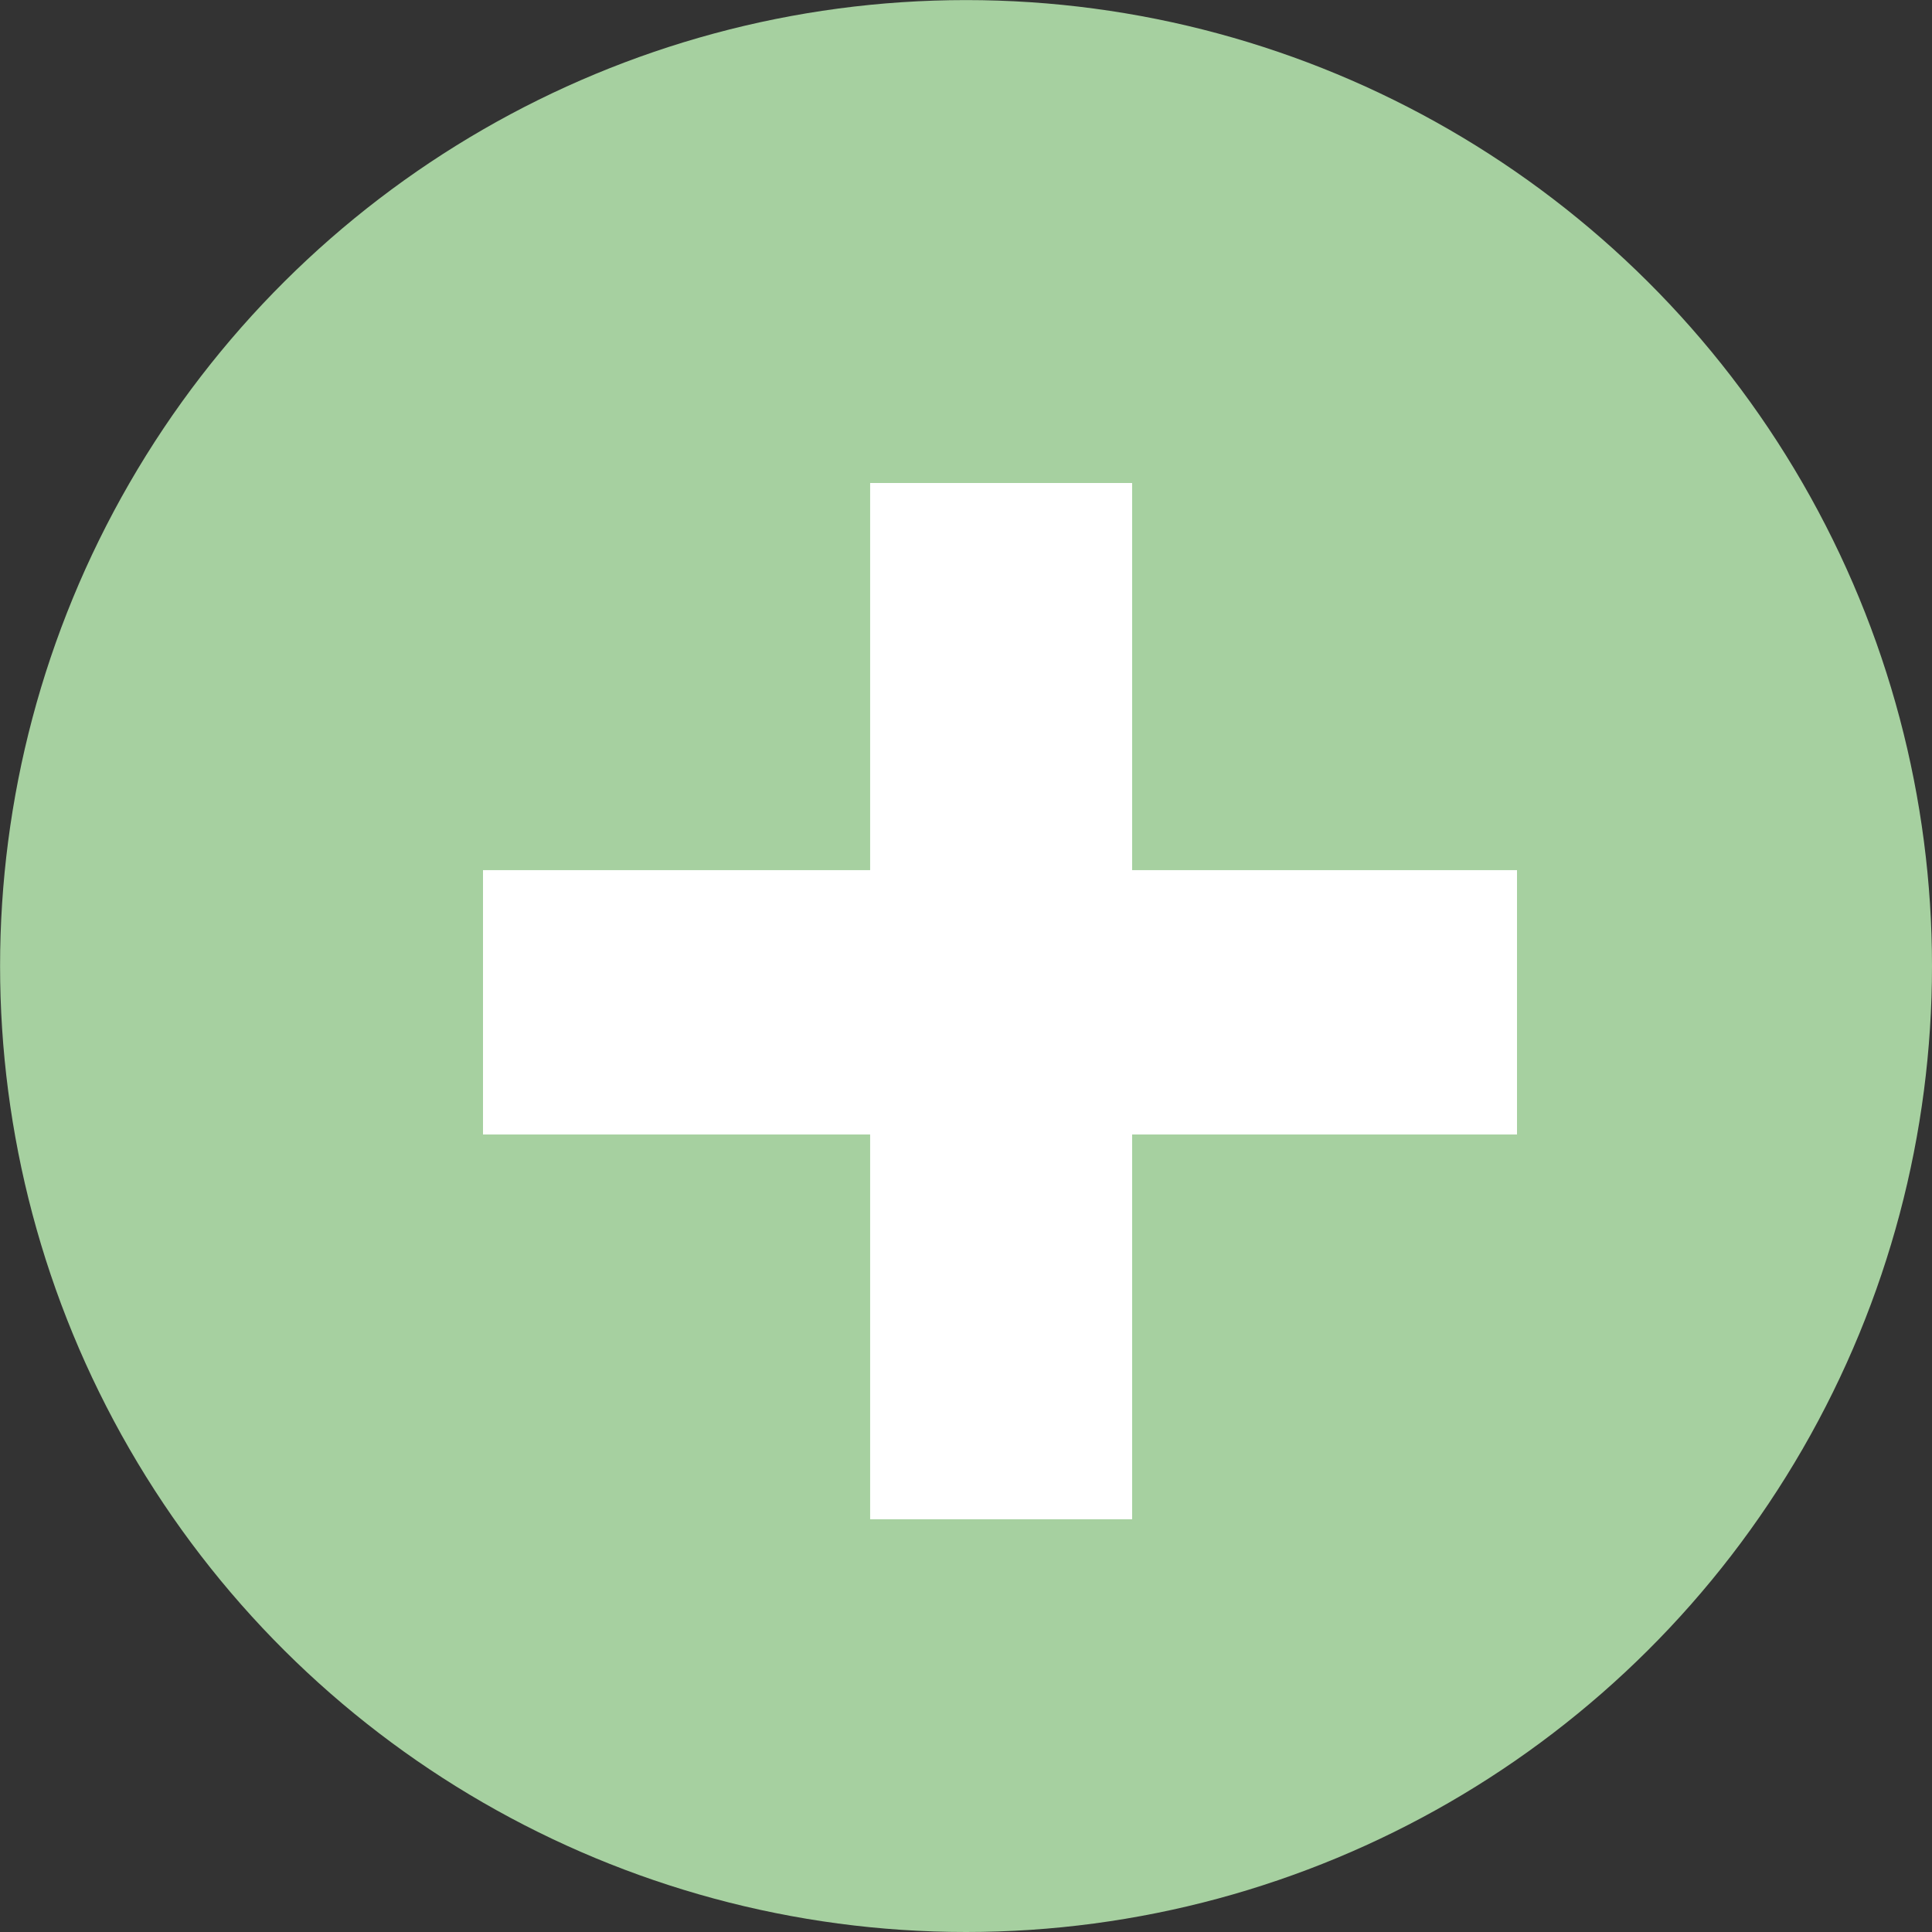
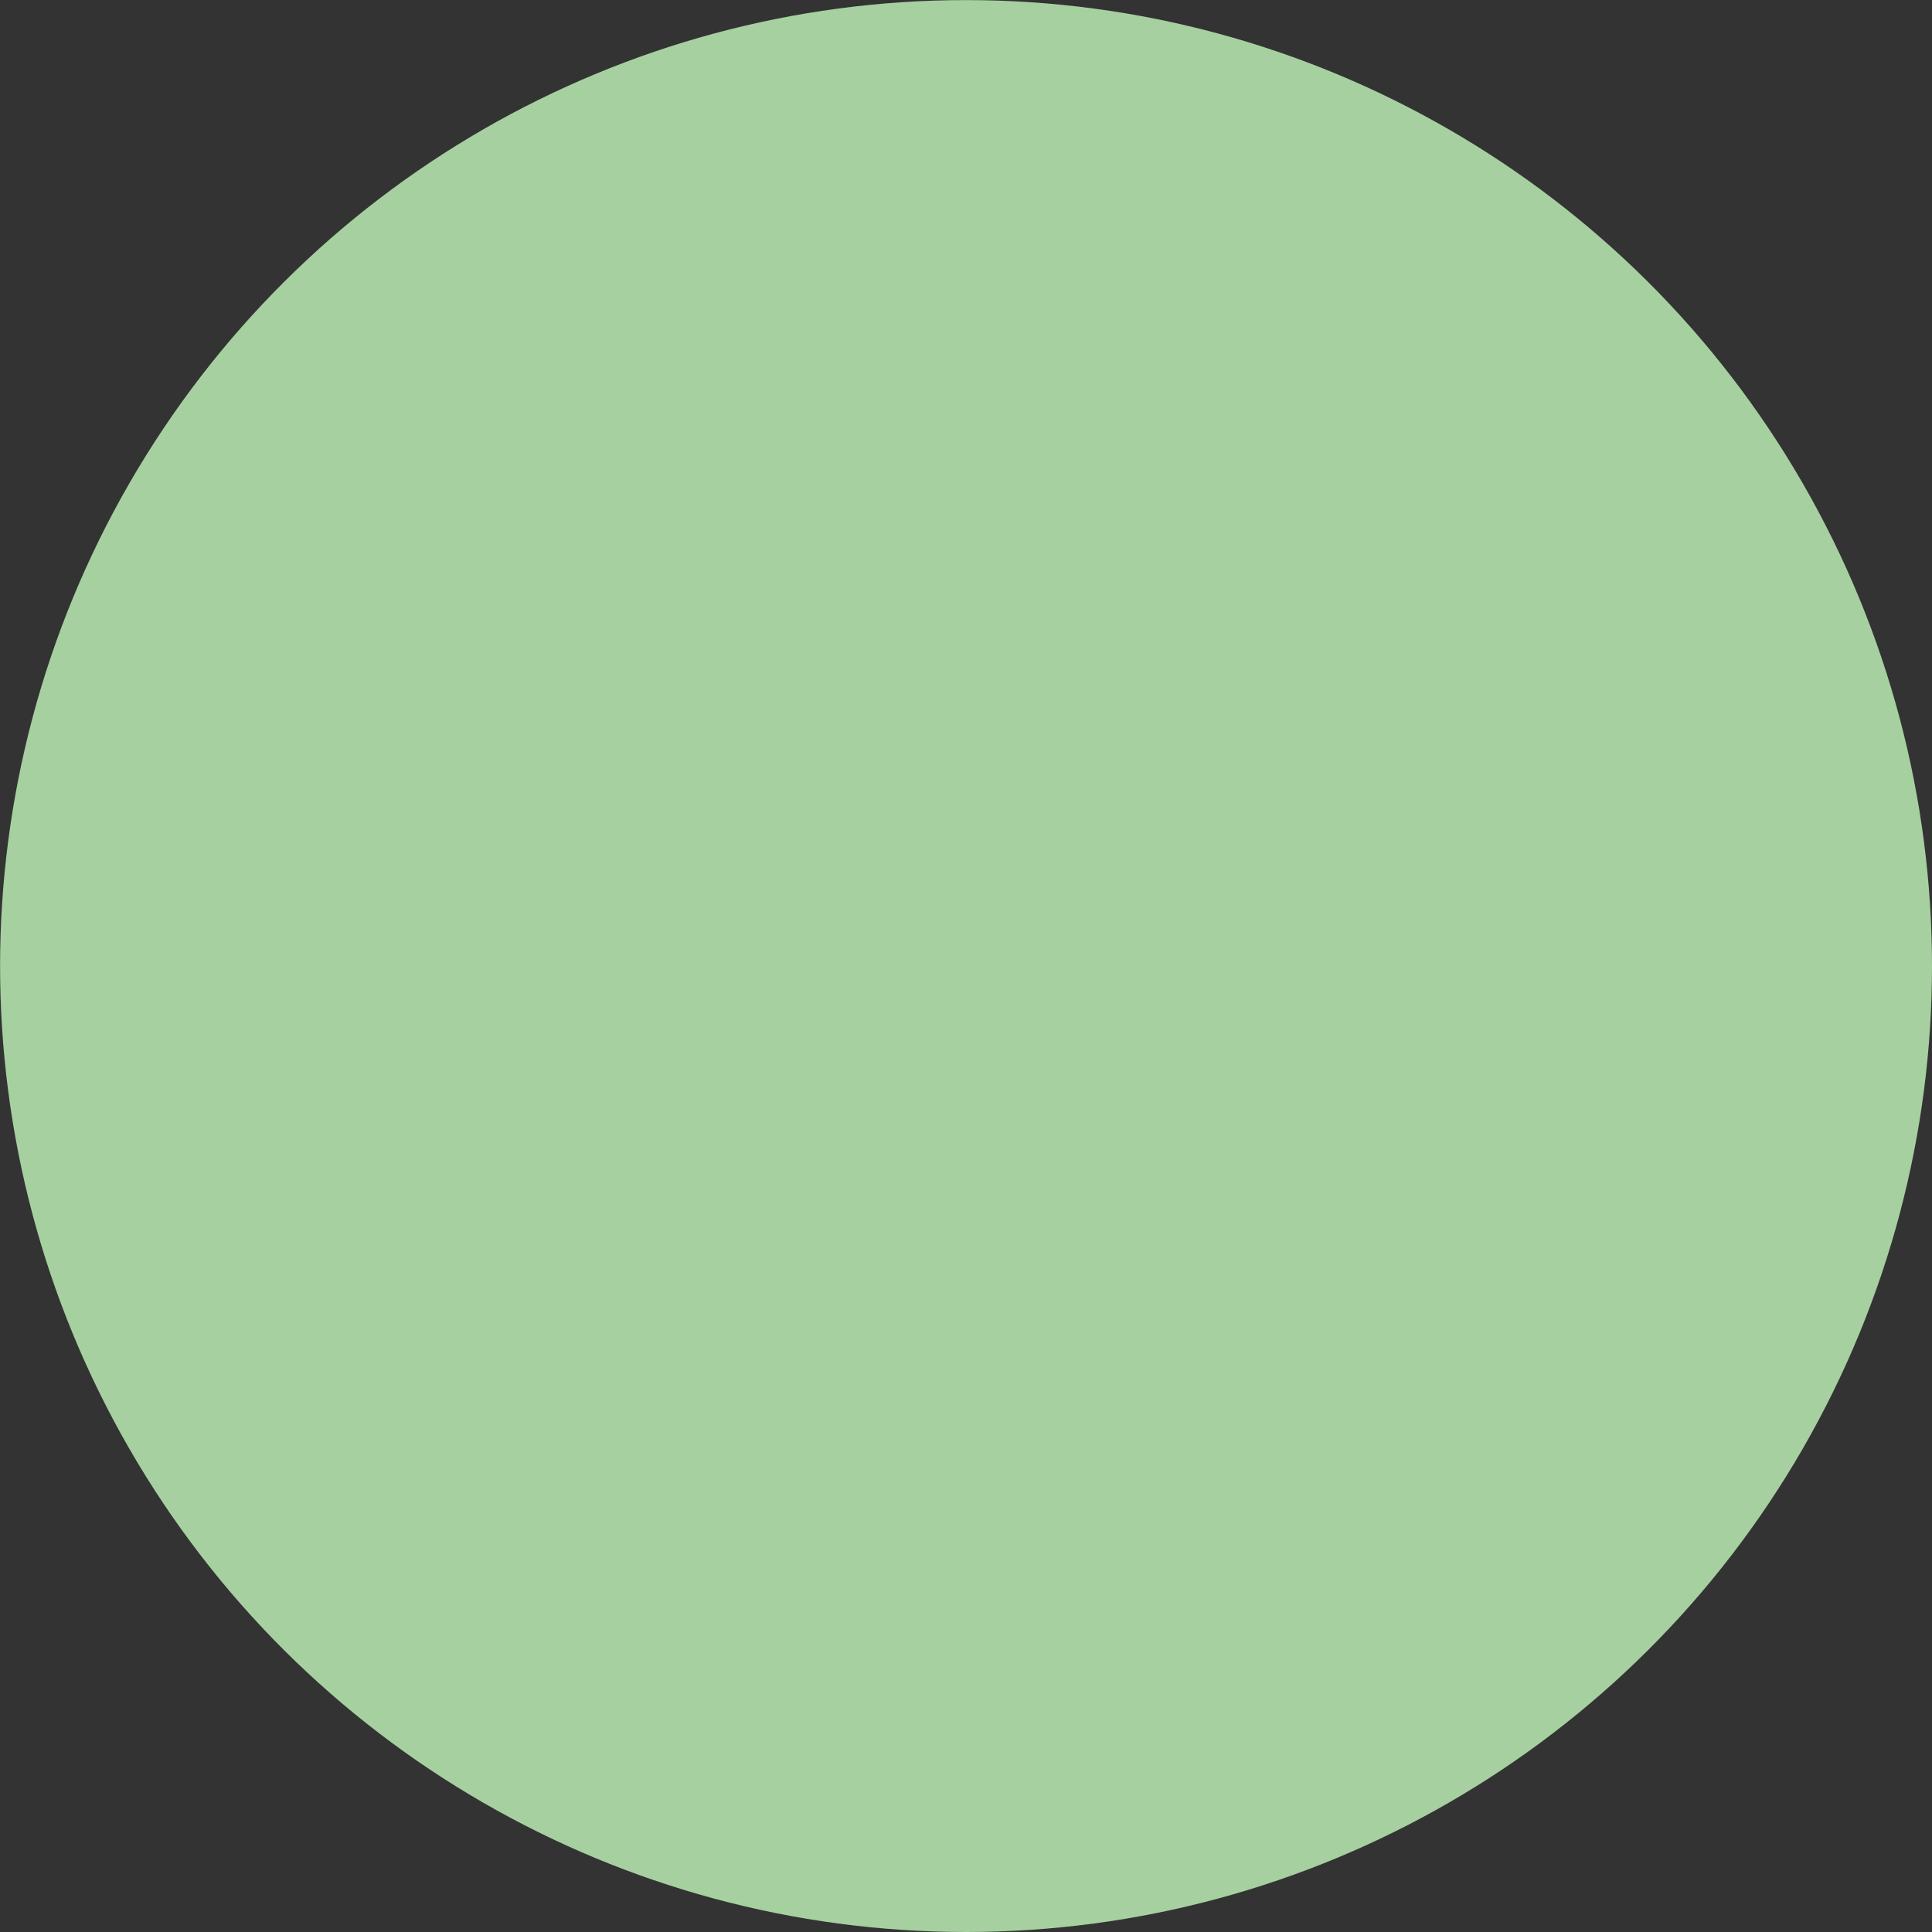
<svg xmlns="http://www.w3.org/2000/svg" width="100%" height="100%" viewBox="0 0 150 150" version="1.1" xml:space="preserve" style="fill-rule:evenodd;clip-rule:evenodd;stroke-linejoin:round;stroke-miterlimit:2;">
  <rect x="0" y="0" width="150" height="150" fill="#333333" stroke="none" />
  <g transform="matrix(0,-8.333,-8.333,0,150,150)">
    <circle cx="9" cy="9" r="9" style="fill:rgb(166,208,160);" />
  </g>
  <g transform="matrix(8.333,0,0,8.333,37.5,37.5)">
-     <path d="M9.634,3.607L9.634,6.07L6.048,6.07L6.048,9.655L3.607,9.655L3.607,6.07L0,6.07L0,3.607L3.607,3.607L3.607,0L6.048,0L6.048,3.607L9.634,3.607Z" style="fill:white;fill-rule:nonzero;" />
-   </g>
+     </g>
</svg>